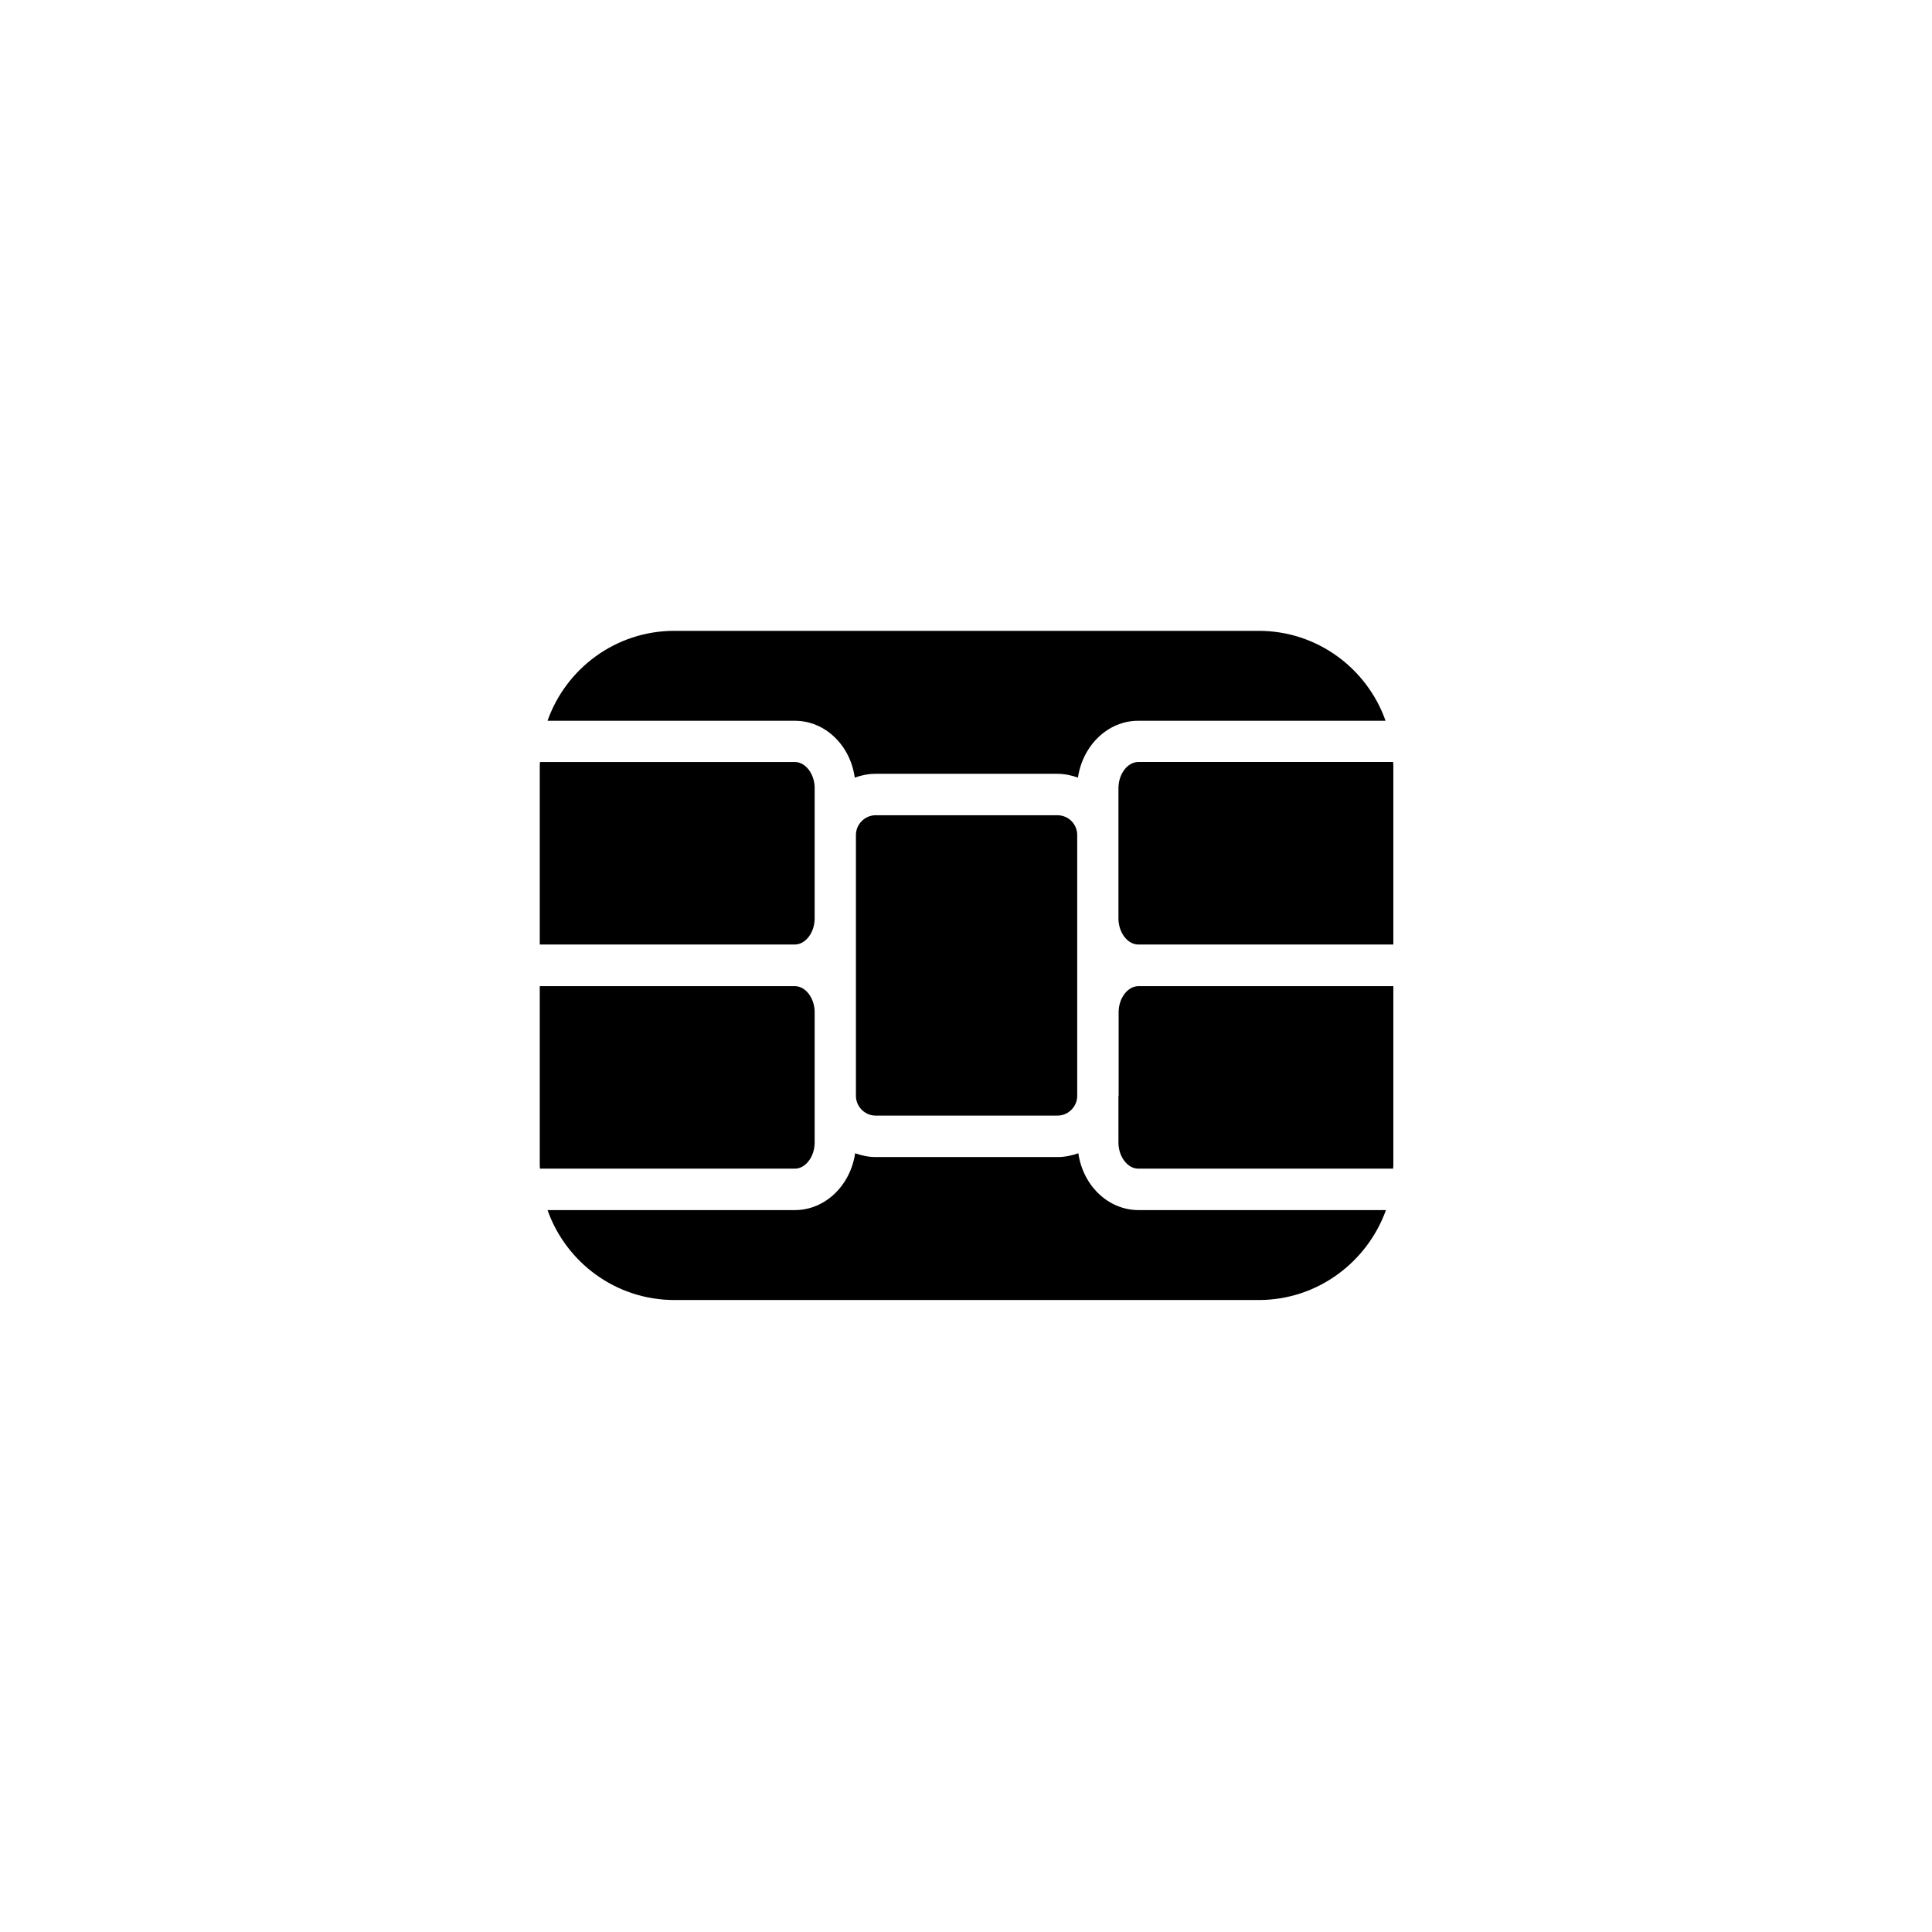
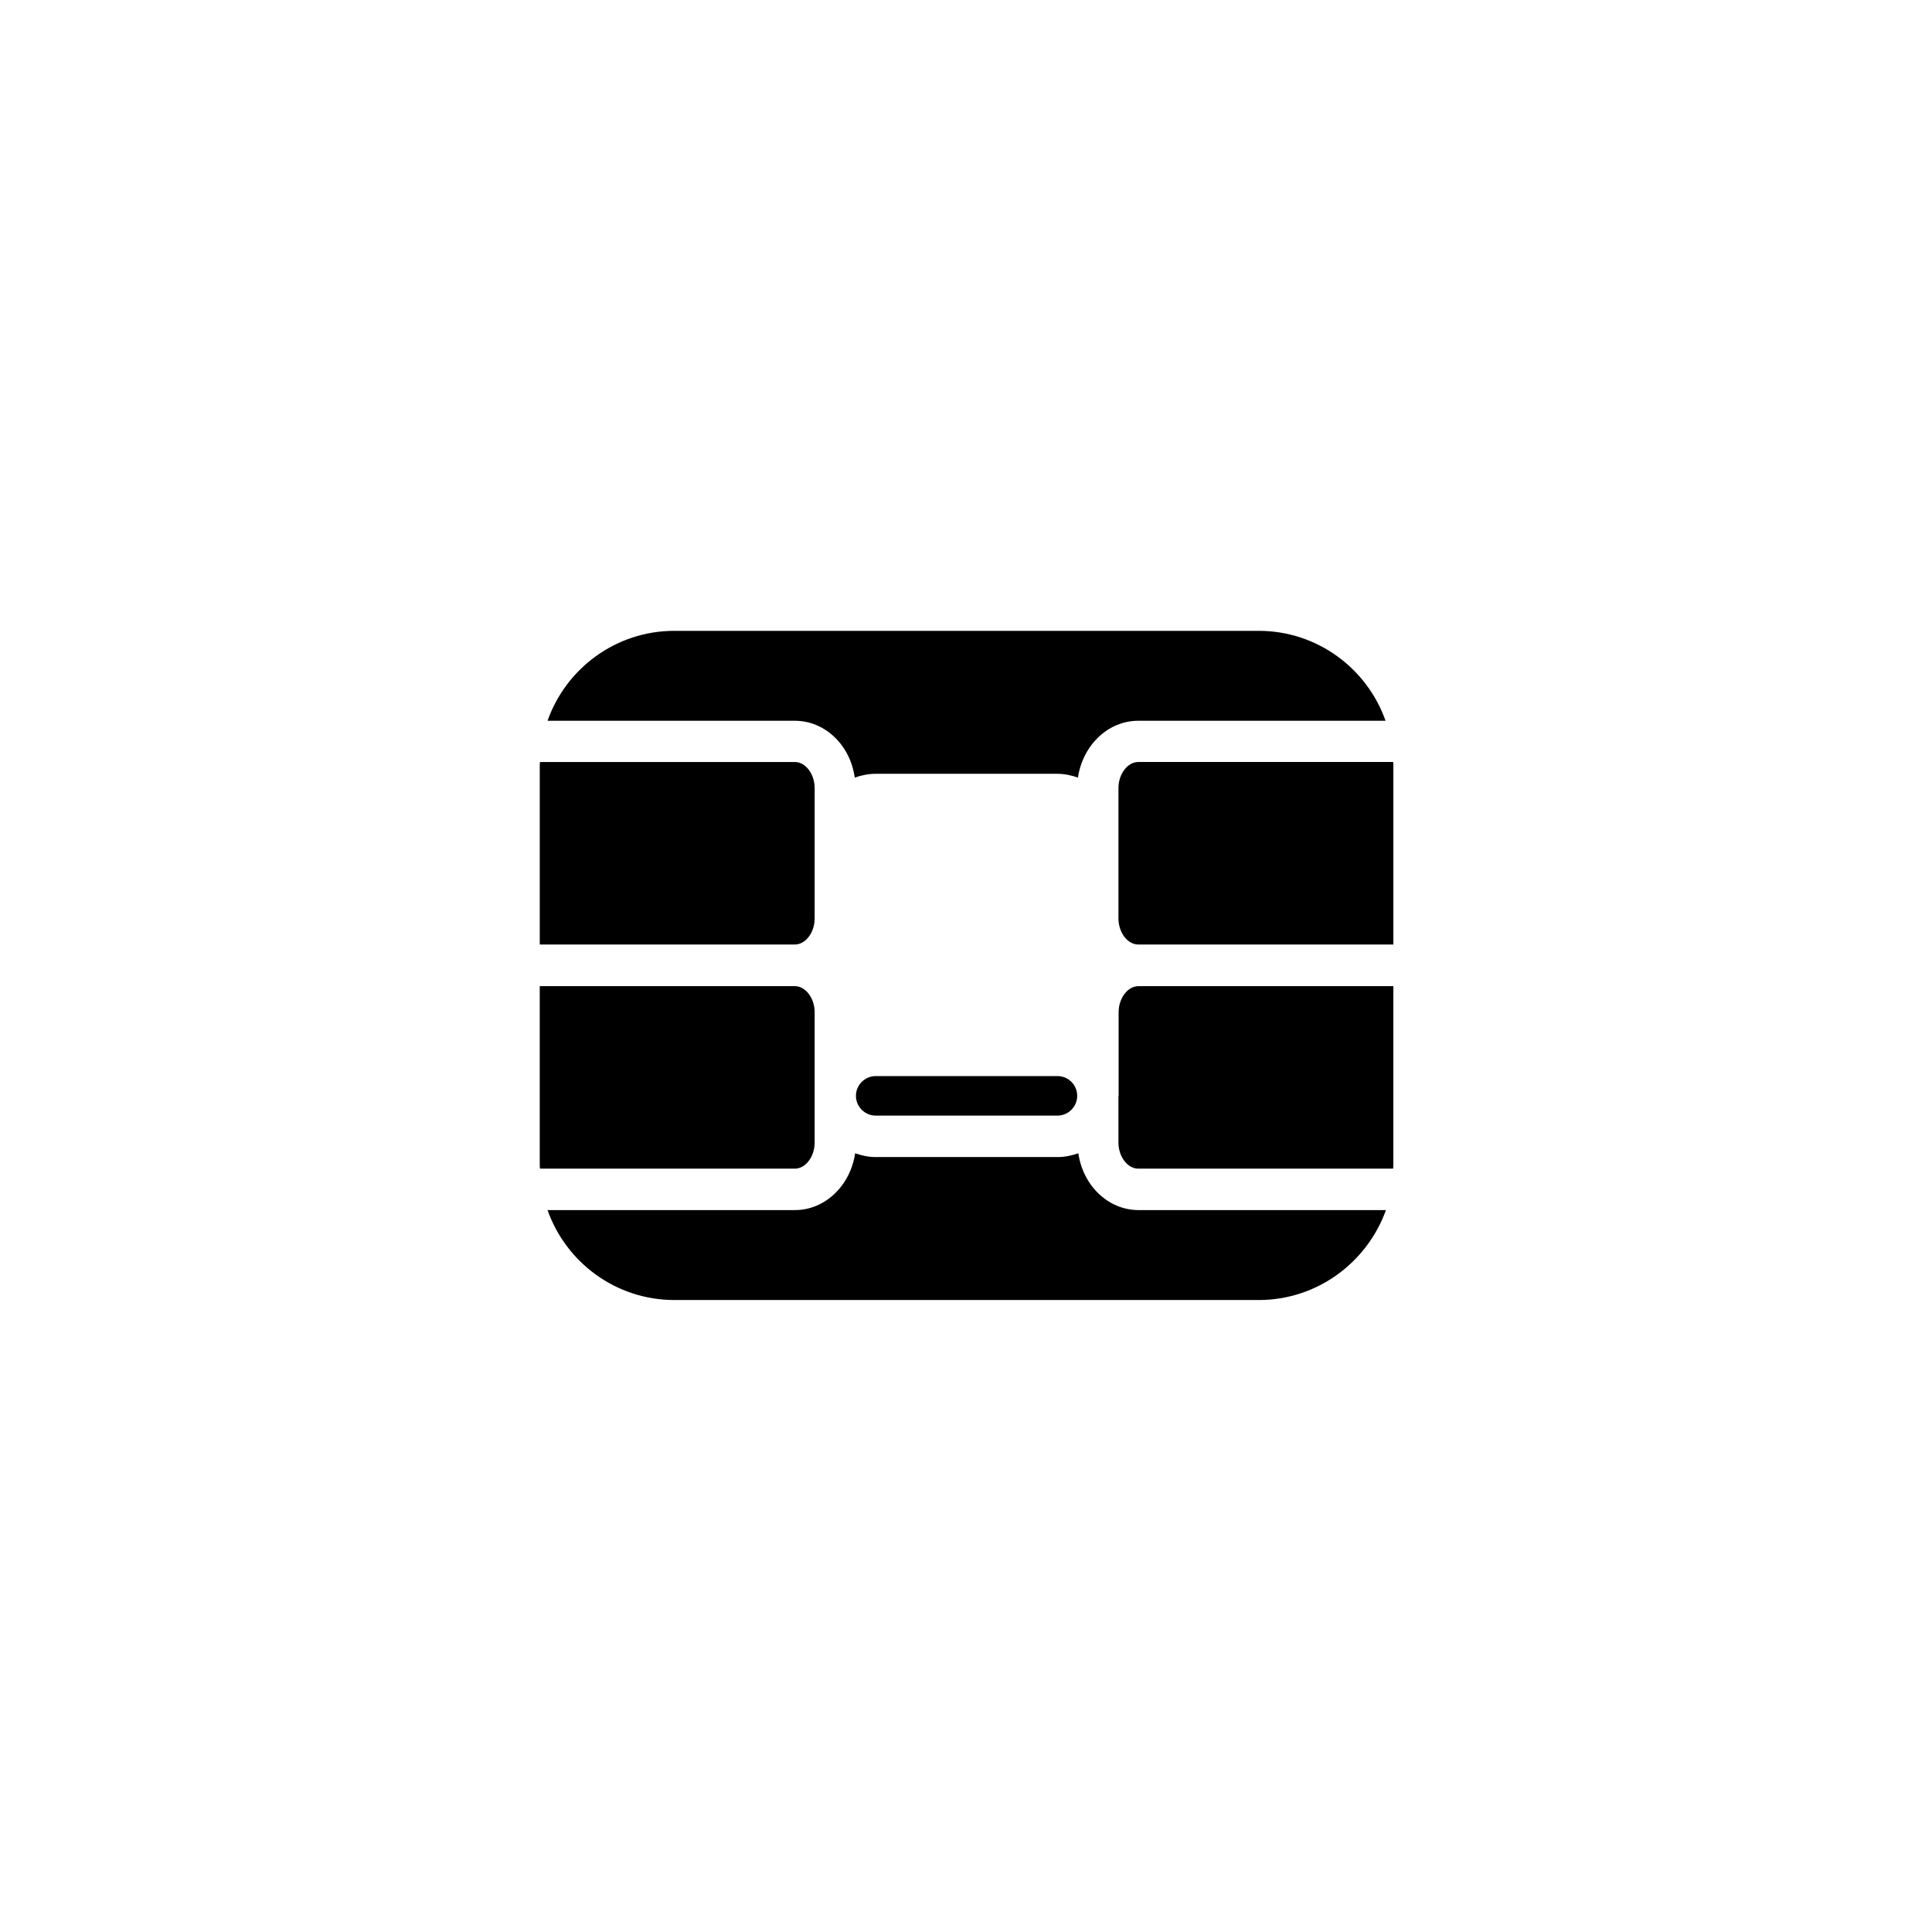
<svg xmlns="http://www.w3.org/2000/svg" fill="#000000" width="800px" height="800px" version="1.1" viewBox="144 144 512 512">
-   <path d="m429.47 434.41c0 2.871-2.367 5.238-5.238 5.238h-48.164c-2.871 0-5.238-2.367-5.238-5.238v-69.125c0-2.871 2.367-5.238 5.238-5.238h48.164c2.871 0 5.238 2.316 5.238 5.238zm-69.578-69.176v22.168c0 3.727-2.418 6.902-5.238 6.902h-67.613v-47.508c0-0.301 0.051-0.555 0.051-0.855h67.562c2.82 0 5.238 3.176 5.238 6.902zm-72.852 87.613v-47.508h67.613c2.82 0 5.238 3.176 5.238 6.902v34.562c0 3.727-2.418 6.902-5.238 6.902l-67.562-0.004c0-0.301-0.051-0.551-0.051-0.855zm226.21-106.05v47.508h-67.609c-2.82 0-5.238-3.176-5.238-6.902v-34.562c0-3.727 2.418-6.902 5.238-6.902h67.562c-0.004 0.305 0.047 0.605 0.047 0.859zm-72.801 87.613v-22.168c0-3.727 2.418-6.902 5.238-6.902h67.562v47.508c0 0.301-0.051 0.555-0.051 0.855h-67.559c-2.82 0-5.238-3.176-5.238-6.902l-0.004-12.391zm-117.74-123.23h154.87c15.516 0 28.719 9.977 33.605 23.832h-65.547c-8.062 0-14.711 6.551-15.973 15.062-1.715-0.605-3.527-1.008-5.492-1.008h-48.164c-1.914 0-3.777 0.402-5.492 1.008-1.156-8.516-7.809-15.062-15.867-15.062h-65.547c4.887-13.855 18.086-23.832 33.605-23.832zm154.87 177.34h-154.87c-15.516 0-28.719-9.977-33.605-23.832h65.547c8.062 0 14.711-6.551 15.973-15.062 1.715 0.605 3.527 1.008 5.492 1.008h48.164c1.914 0 3.777-0.402 5.492-1.008 1.211 8.516 7.859 15.062 15.973 15.062h65.547c-4.996 13.855-18.195 23.832-33.711 23.832z" />
+   <path d="m429.47 434.41c0 2.871-2.367 5.238-5.238 5.238h-48.164c-2.871 0-5.238-2.367-5.238-5.238c0-2.871 2.367-5.238 5.238-5.238h48.164c2.871 0 5.238 2.316 5.238 5.238zm-69.578-69.176v22.168c0 3.727-2.418 6.902-5.238 6.902h-67.613v-47.508c0-0.301 0.051-0.555 0.051-0.855h67.562c2.82 0 5.238 3.176 5.238 6.902zm-72.852 87.613v-47.508h67.613c2.82 0 5.238 3.176 5.238 6.902v34.562c0 3.727-2.418 6.902-5.238 6.902l-67.562-0.004c0-0.301-0.051-0.551-0.051-0.855zm226.21-106.05v47.508h-67.609c-2.82 0-5.238-3.176-5.238-6.902v-34.562c0-3.727 2.418-6.902 5.238-6.902h67.562c-0.004 0.305 0.047 0.605 0.047 0.859zm-72.801 87.613v-22.168c0-3.727 2.418-6.902 5.238-6.902h67.562v47.508c0 0.301-0.051 0.555-0.051 0.855h-67.559c-2.82 0-5.238-3.176-5.238-6.902l-0.004-12.391zm-117.74-123.23h154.87c15.516 0 28.719 9.977 33.605 23.832h-65.547c-8.062 0-14.711 6.551-15.973 15.062-1.715-0.605-3.527-1.008-5.492-1.008h-48.164c-1.914 0-3.777 0.402-5.492 1.008-1.156-8.516-7.809-15.062-15.867-15.062h-65.547c4.887-13.855 18.086-23.832 33.605-23.832zm154.87 177.34h-154.87c-15.516 0-28.719-9.977-33.605-23.832h65.547c8.062 0 14.711-6.551 15.973-15.062 1.715 0.605 3.527 1.008 5.492 1.008h48.164c1.914 0 3.777-0.402 5.492-1.008 1.211 8.516 7.859 15.062 15.973 15.062h65.547c-4.996 13.855-18.195 23.832-33.711 23.832z" />
</svg>